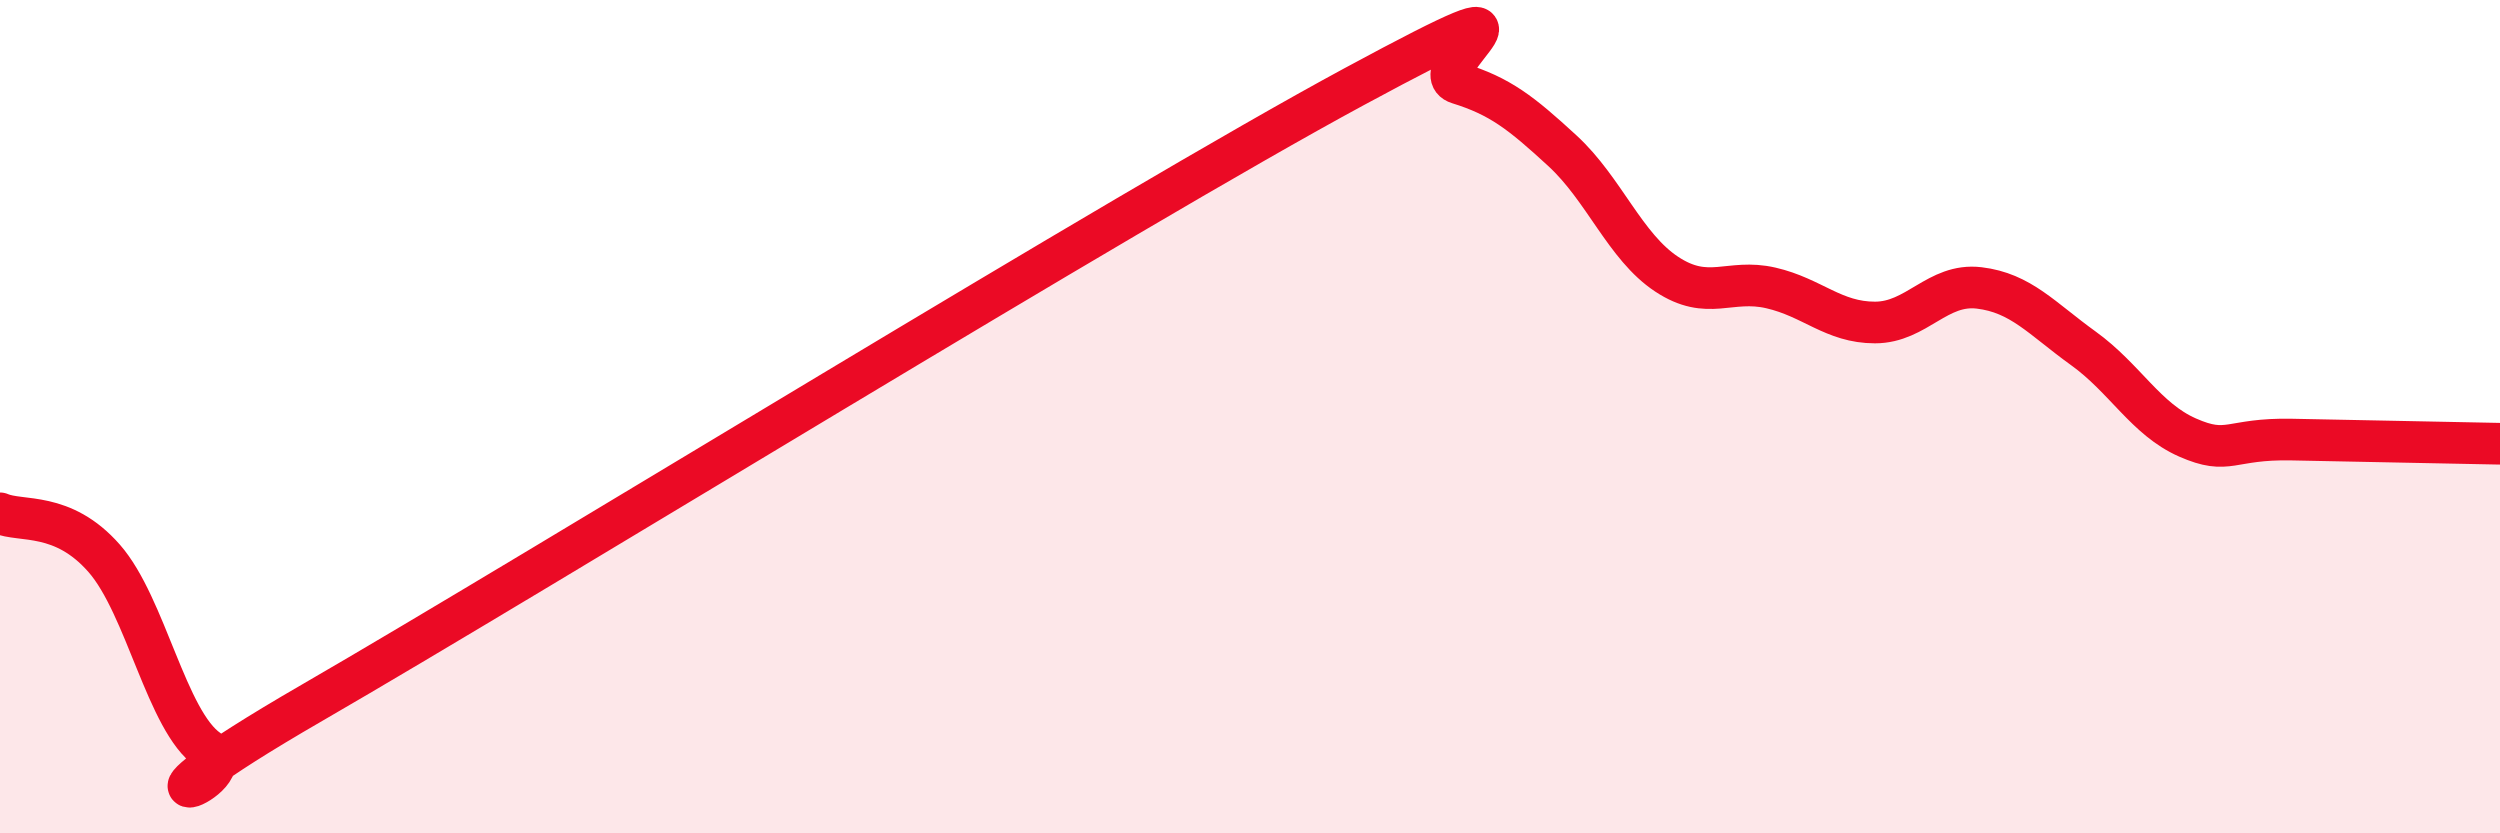
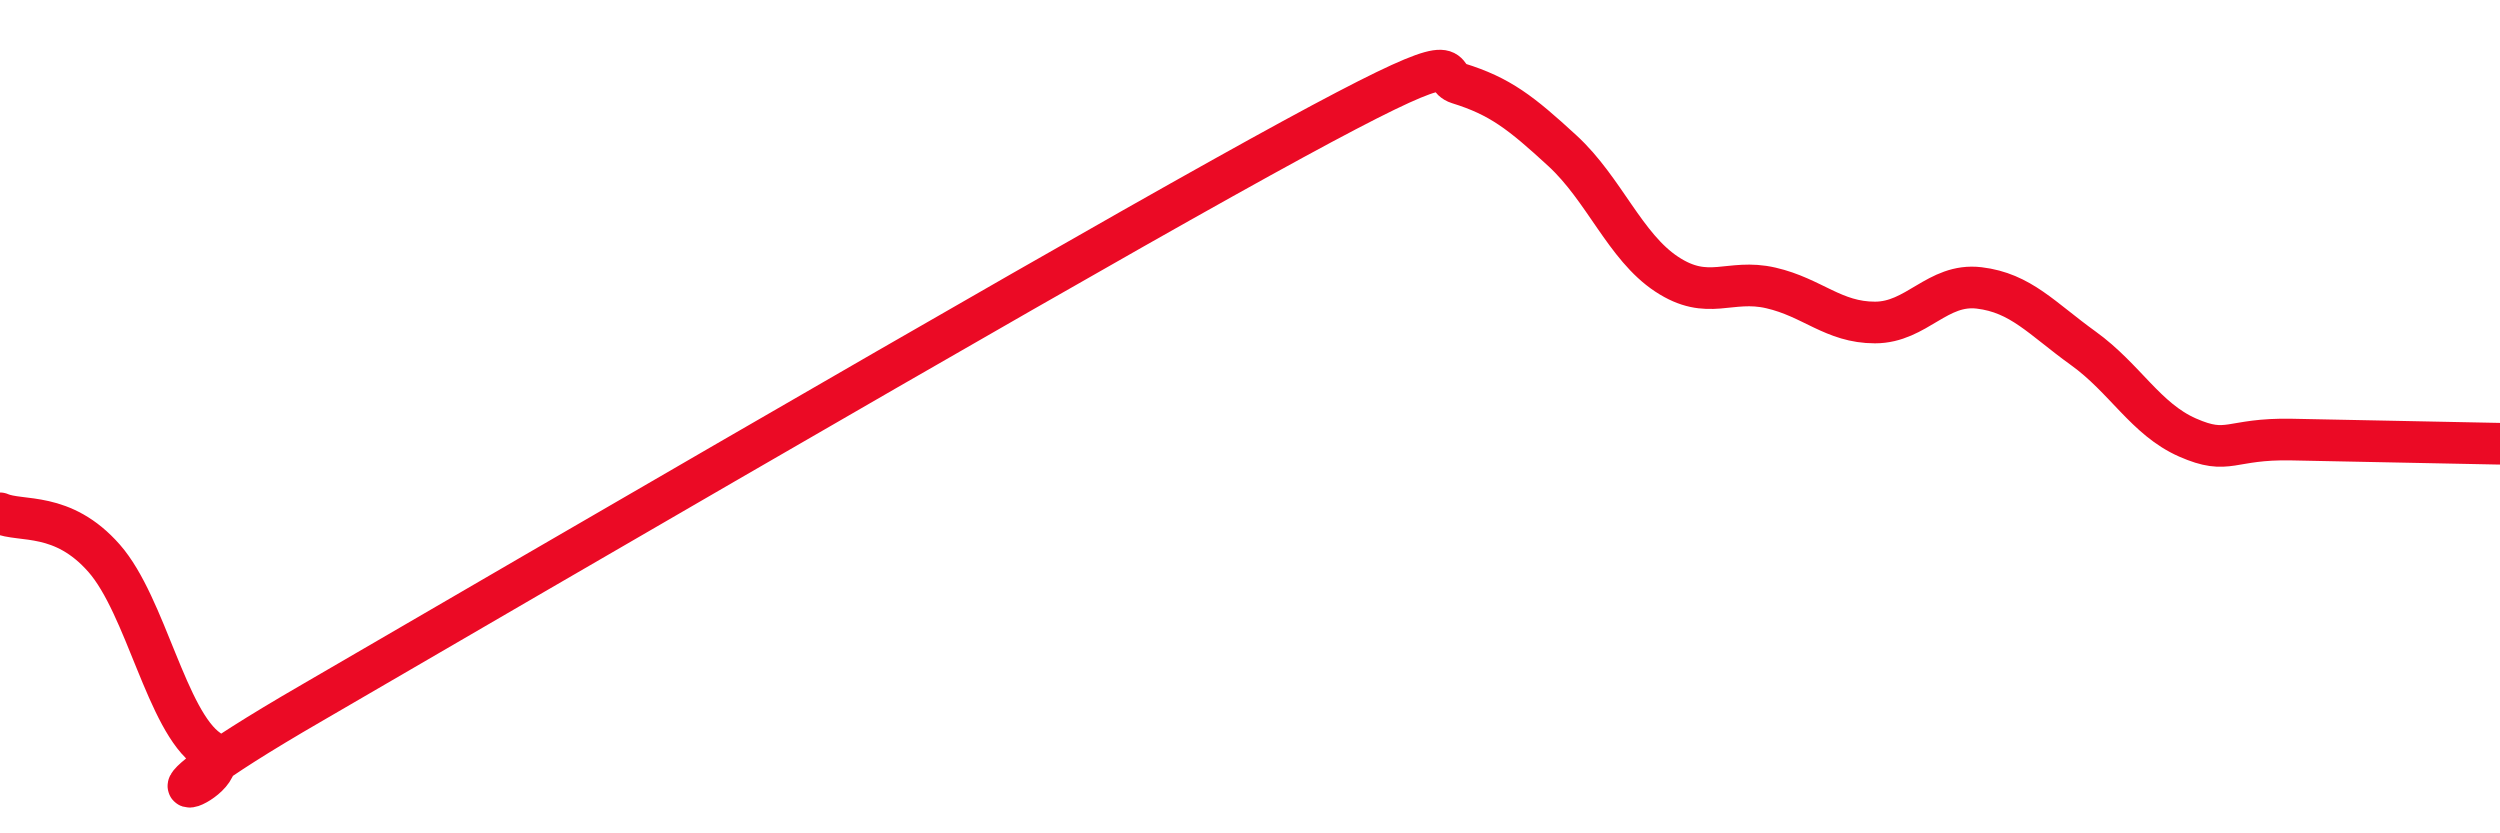
<svg xmlns="http://www.w3.org/2000/svg" width="60" height="20" viewBox="0 0 60 20">
-   <path d="M 0,12.32 C 0.5,12.54 1.5,12.26 2.5,13.4 C 3.5,14.54 4,17.31 5,18 C 6,18.69 2,20.04 7.5,16.86 C 13,13.68 27,5.05 32.5,2.08 C 38,-0.89 34,1.69 35,2 C 36,2.31 36.5,2.7 37.5,3.62 C 38.5,4.54 39,5.92 40,6.58 C 41,7.24 41.5,6.68 42.5,6.91 C 43.5,7.14 44,7.74 45,7.74 C 46,7.74 46.5,6.79 47.5,6.91 C 48.5,7.03 49,7.64 50,8.36 C 51,9.08 51.5,10.06 52.5,10.5 C 53.5,10.94 53.5,10.52 55,10.55 C 56.5,10.58 59,10.63 60,10.65L60 20L0 20Z" fill="#EB0A25" opacity="0.1" stroke-linecap="round" stroke-linejoin="round" />
-   <path d="M 0,12.32 C 0.5,12.54 1.5,12.26 2.5,13.4 C 3.5,14.54 4,17.31 5,18 C 6,18.69 2,20.04 7.5,16.86 C 13,13.68 27,5.05 32.5,2.08 C 38,-0.89 34,1.69 35,2 C 36,2.31 36.5,2.7 37.5,3.62 C 38.5,4.54 39,5.92 40,6.58 C 41,7.24 41.5,6.68 42.5,6.91 C 43.5,7.14 44,7.74 45,7.74 C 46,7.74 46.5,6.79 47.5,6.91 C 48.5,7.03 49,7.64 50,8.36 C 51,9.08 51.5,10.06 52.5,10.5 C 53.5,10.94 53.5,10.52 55,10.55 C 56.5,10.58 59,10.63 60,10.65" stroke="#EB0A25" stroke-width="1" fill="none" stroke-linecap="round" stroke-linejoin="round" />
+   <path d="M 0,12.32 C 0.5,12.54 1.5,12.26 2.5,13.4 C 3.5,14.54 4,17.31 5,18 C 6,18.69 2,20.04 7.5,16.86 C 38,-0.89 34,1.69 35,2 C 36,2.31 36.5,2.7 37.5,3.62 C 38.5,4.54 39,5.92 40,6.58 C 41,7.24 41.5,6.68 42.5,6.91 C 43.5,7.14 44,7.74 45,7.74 C 46,7.74 46.5,6.79 47.5,6.91 C 48.5,7.03 49,7.64 50,8.36 C 51,9.08 51.5,10.06 52.5,10.5 C 53.5,10.94 53.5,10.52 55,10.55 C 56.5,10.58 59,10.63 60,10.65" stroke="#EB0A25" stroke-width="1" fill="none" stroke-linecap="round" stroke-linejoin="round" />
</svg>